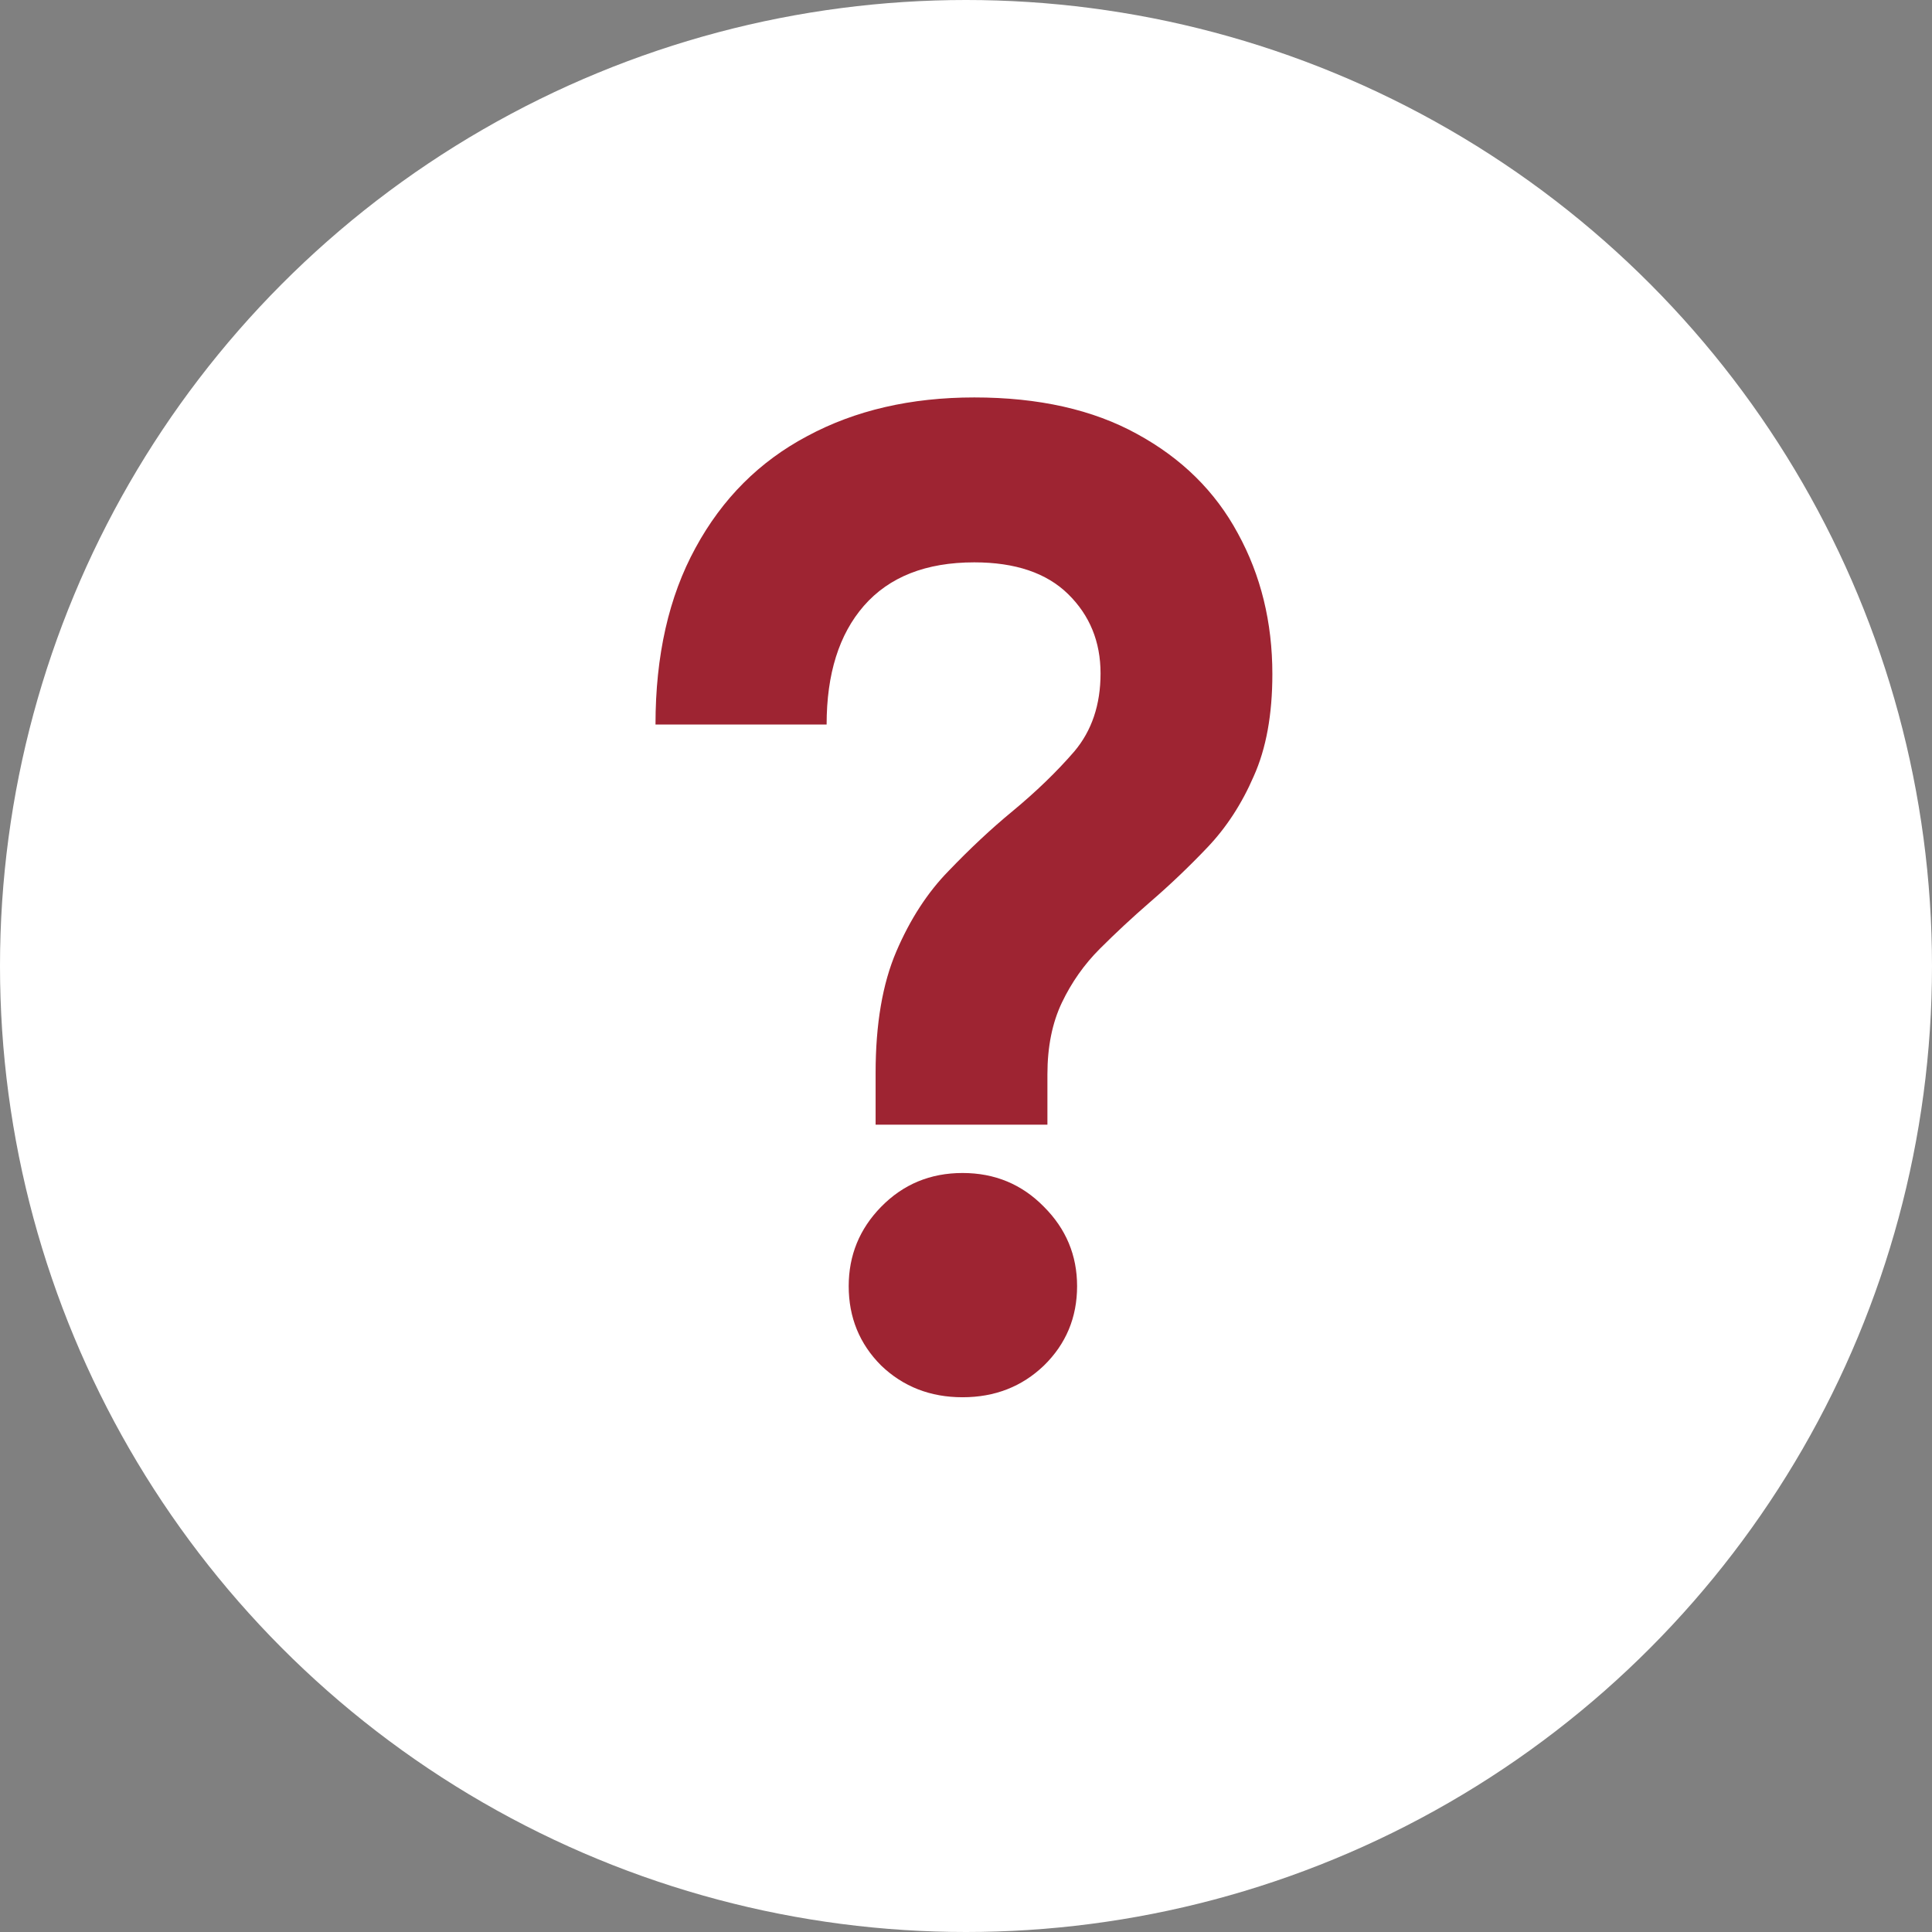
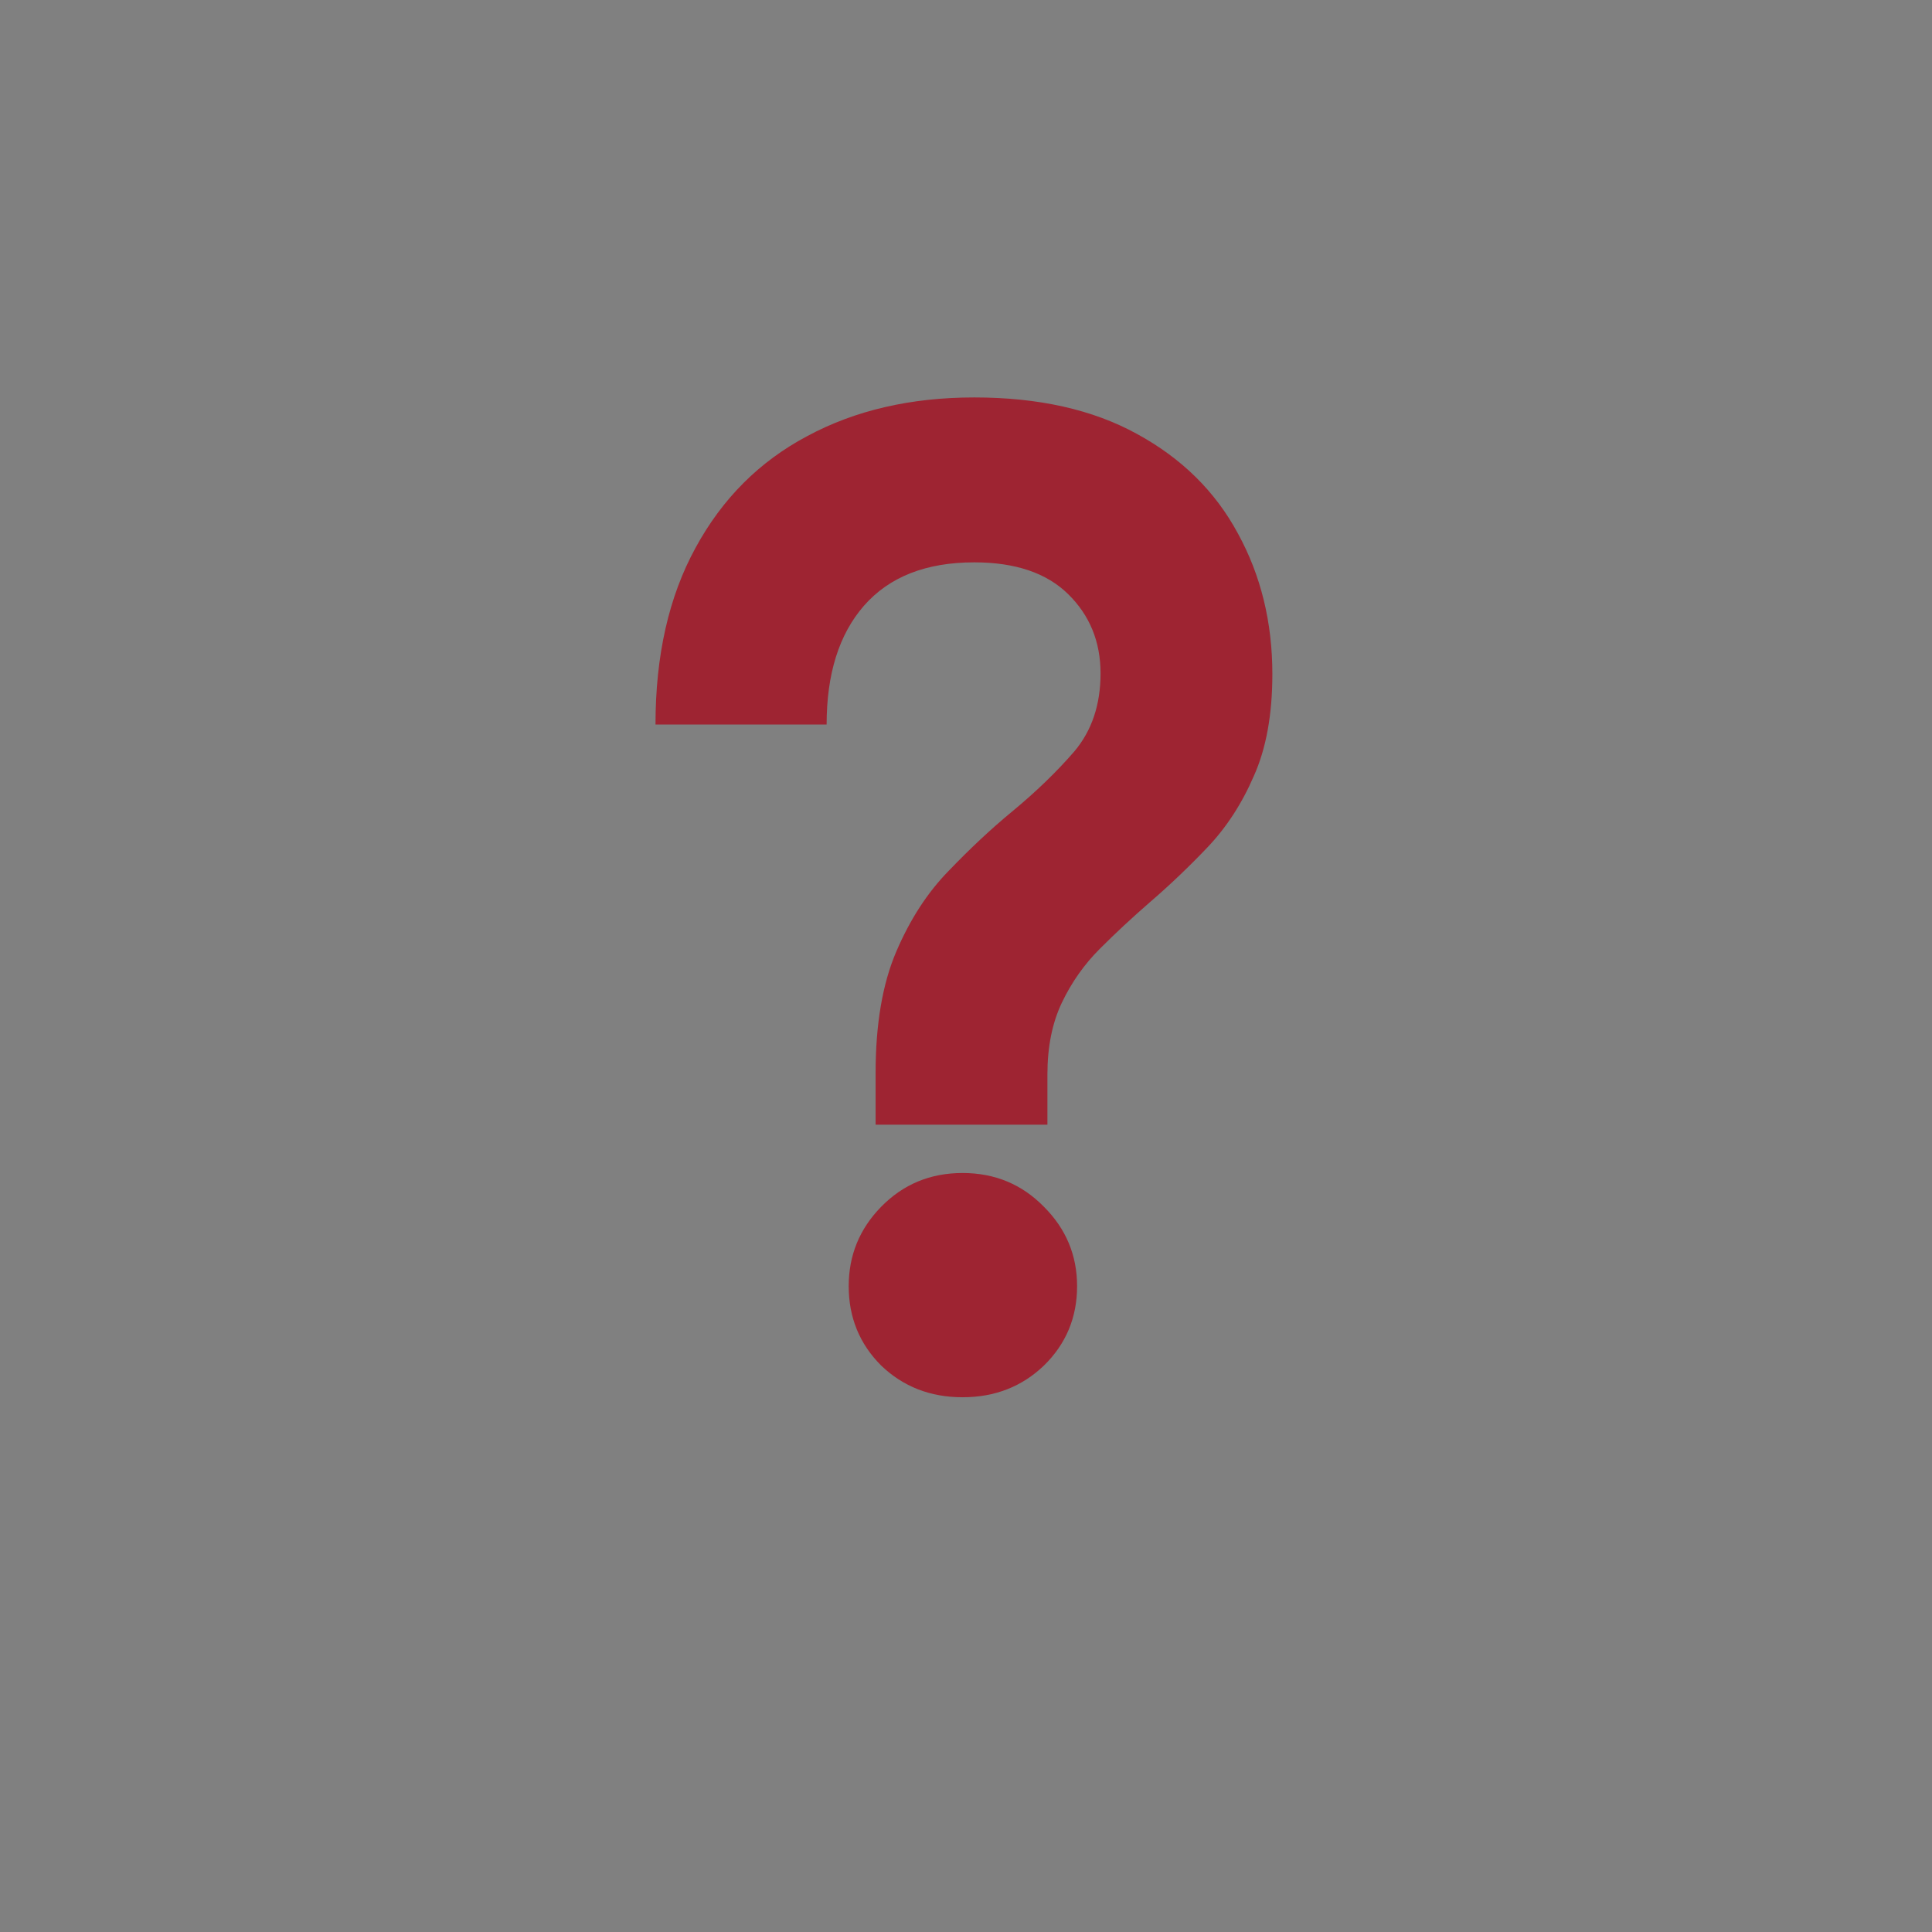
<svg xmlns="http://www.w3.org/2000/svg" width="28" height="28" viewBox="0 0 28 28" fill="none">
  <rect x="0" y="0" width="28" height="28" fill="#808080" stroke="none" />
-   <circle cx="14" cy="14" r="14" fill="white" />
  <path d="M12.69 16.3V15.55C12.69 14.843 12.79 14.257 12.99 13.79C13.19 13.323 13.443 12.933 13.75 12.62C14.057 12.3 14.363 12.013 14.67 11.76C15.017 11.473 15.317 11.183 15.57 10.89C15.823 10.59 15.95 10.213 15.95 9.76C15.95 9.3 15.793 8.917 15.48 8.61C15.167 8.303 14.713 8.15 14.12 8.15C13.42 8.15 12.887 8.36 12.52 8.78C12.16 9.193 11.98 9.767 11.98 10.5H9.5C9.5 9.5 9.693 8.647 10.08 7.94C10.467 7.227 11.007 6.687 11.7 6.32C12.393 5.947 13.2 5.76 14.12 5.76C15.053 5.76 15.84 5.937 16.48 6.29C17.127 6.643 17.613 7.123 17.94 7.73C18.273 8.337 18.44 9.017 18.44 9.77C18.44 10.357 18.35 10.85 18.17 11.25C17.997 11.65 17.773 11.993 17.5 12.28C17.227 12.567 16.947 12.833 16.66 13.08C16.407 13.3 16.167 13.523 15.94 13.75C15.713 13.977 15.53 14.237 15.39 14.53C15.25 14.823 15.18 15.17 15.18 15.57V16.3H12.69ZM13.95 20.25C13.483 20.25 13.09 20.097 12.77 19.79C12.457 19.477 12.3 19.093 12.3 18.64C12.3 18.193 12.457 17.81 12.77 17.49C13.09 17.163 13.483 17 13.95 17C14.417 17 14.81 17.163 15.13 17.49C15.45 17.81 15.61 18.193 15.61 18.64C15.61 19.093 15.45 19.477 15.13 19.79C14.81 20.097 14.417 20.25 13.95 20.25Z" fill="#9E2432" />
</svg>